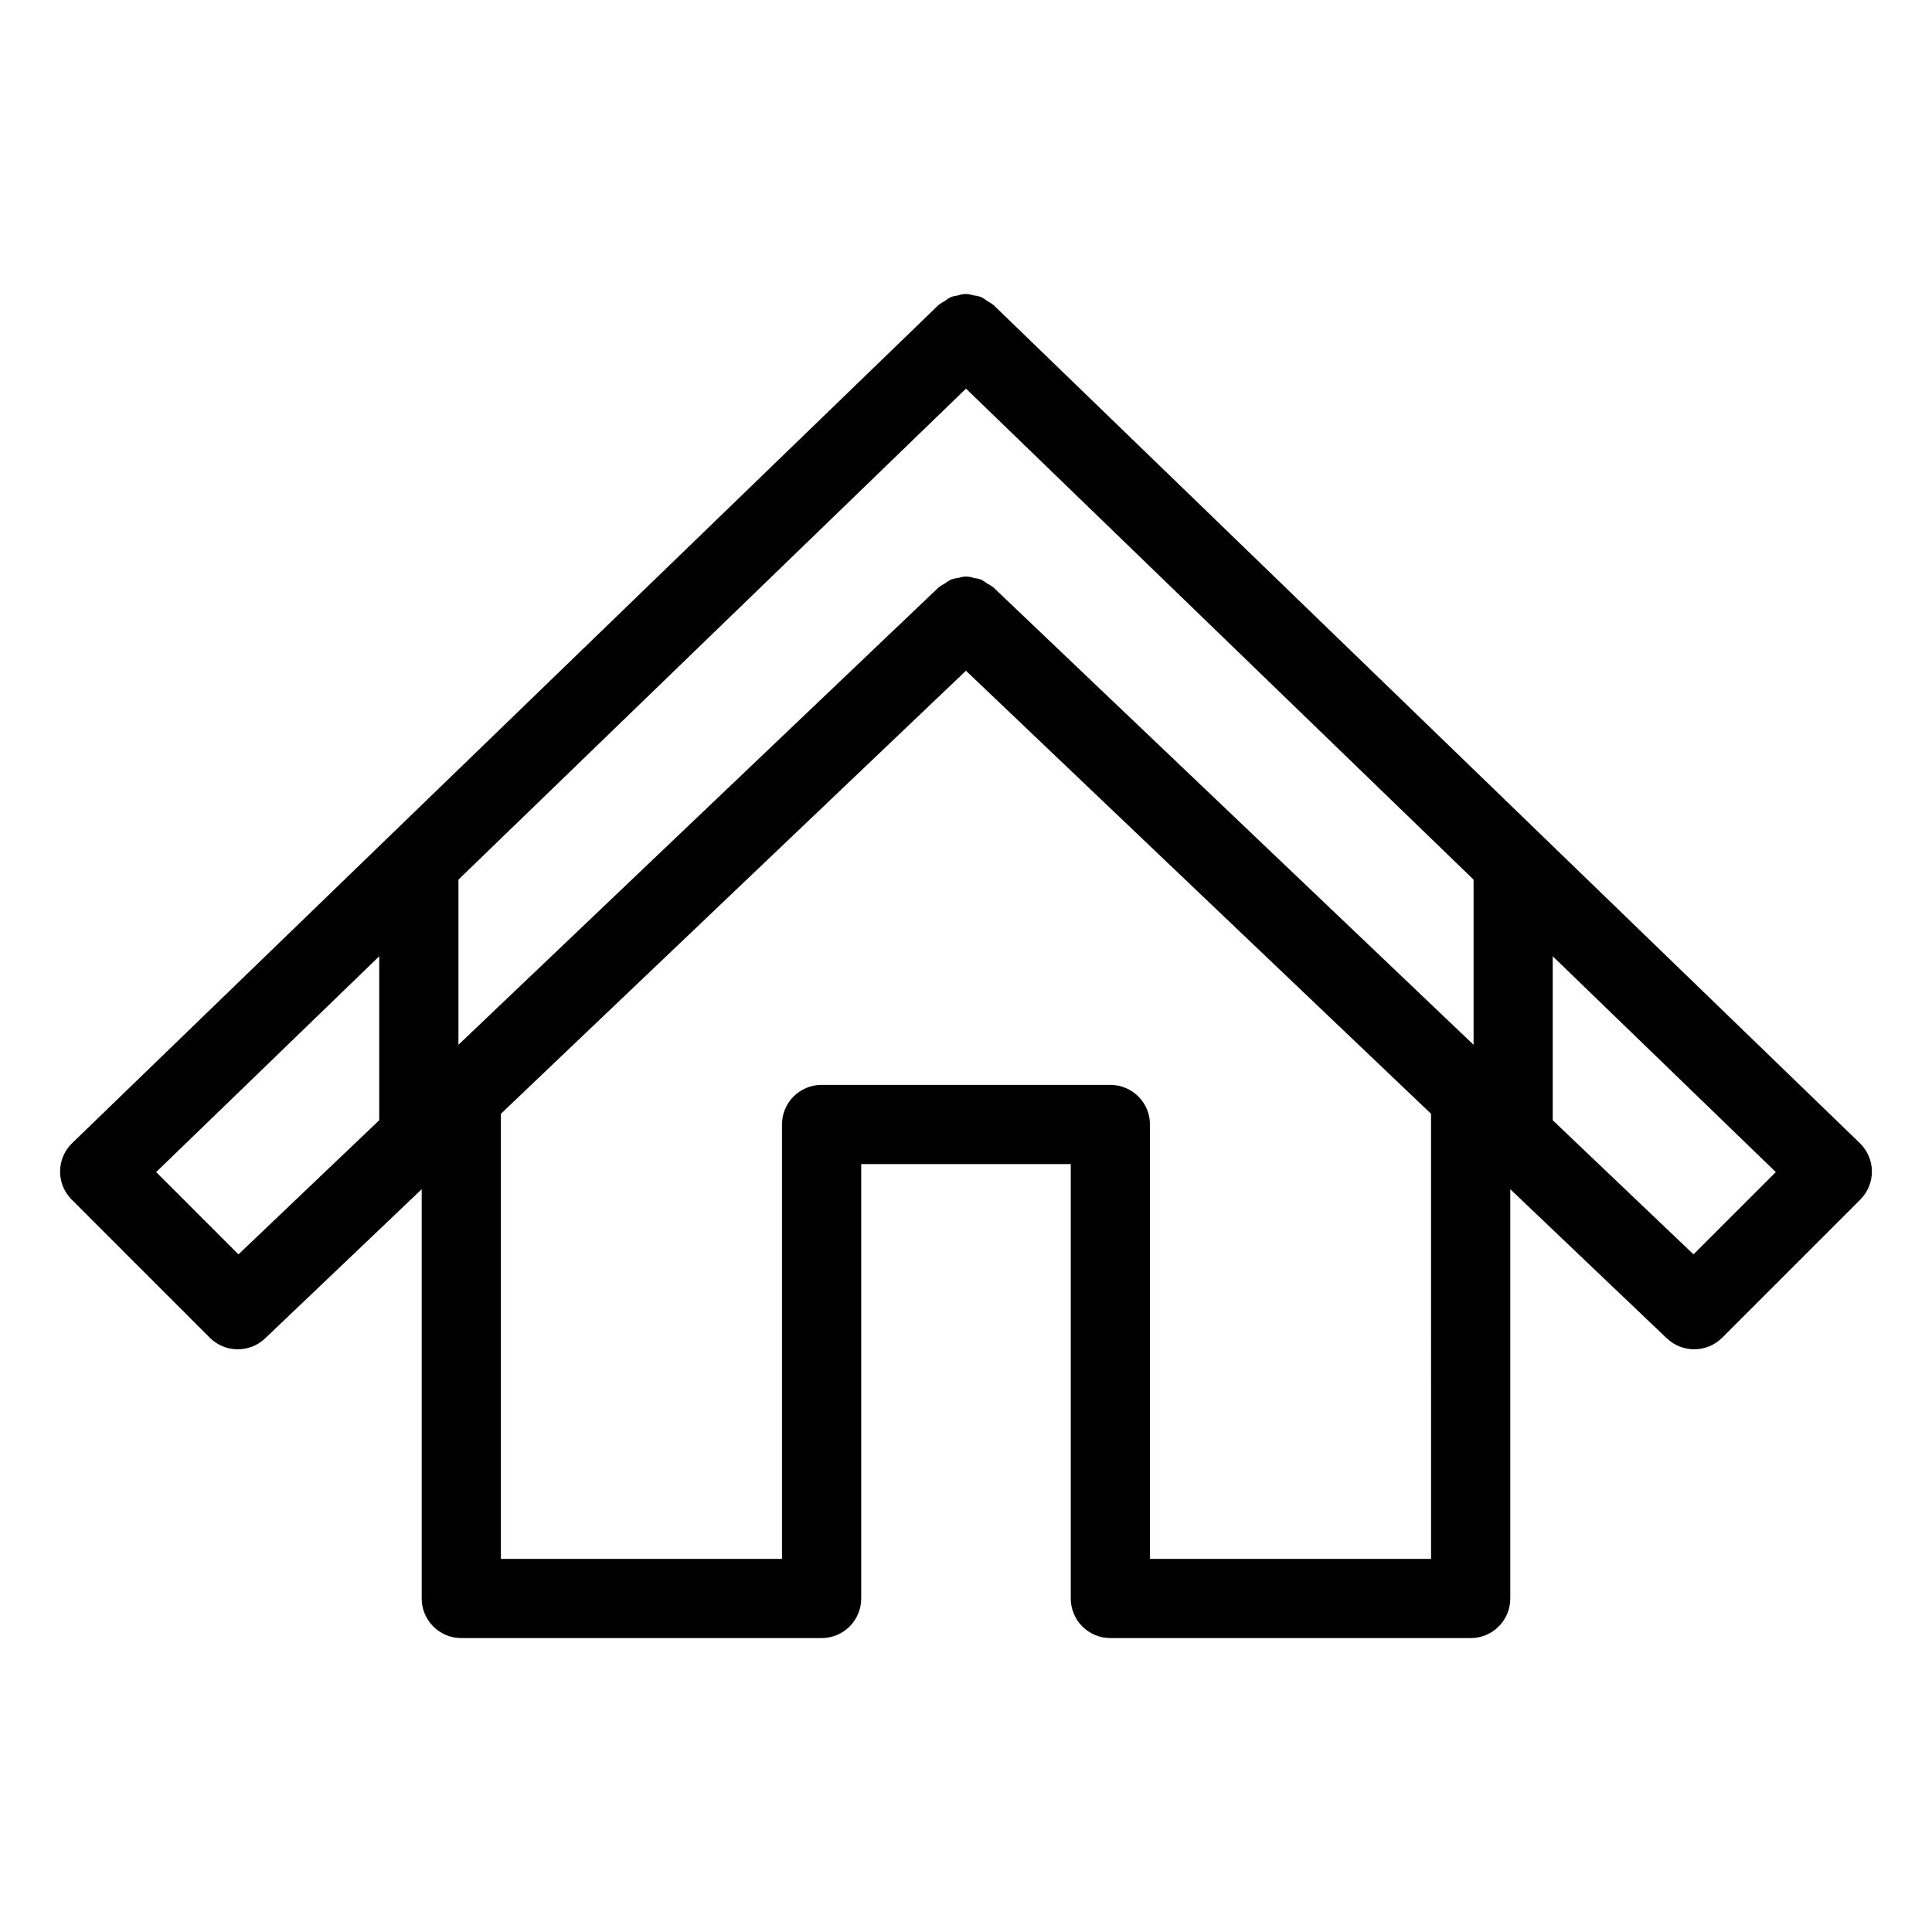
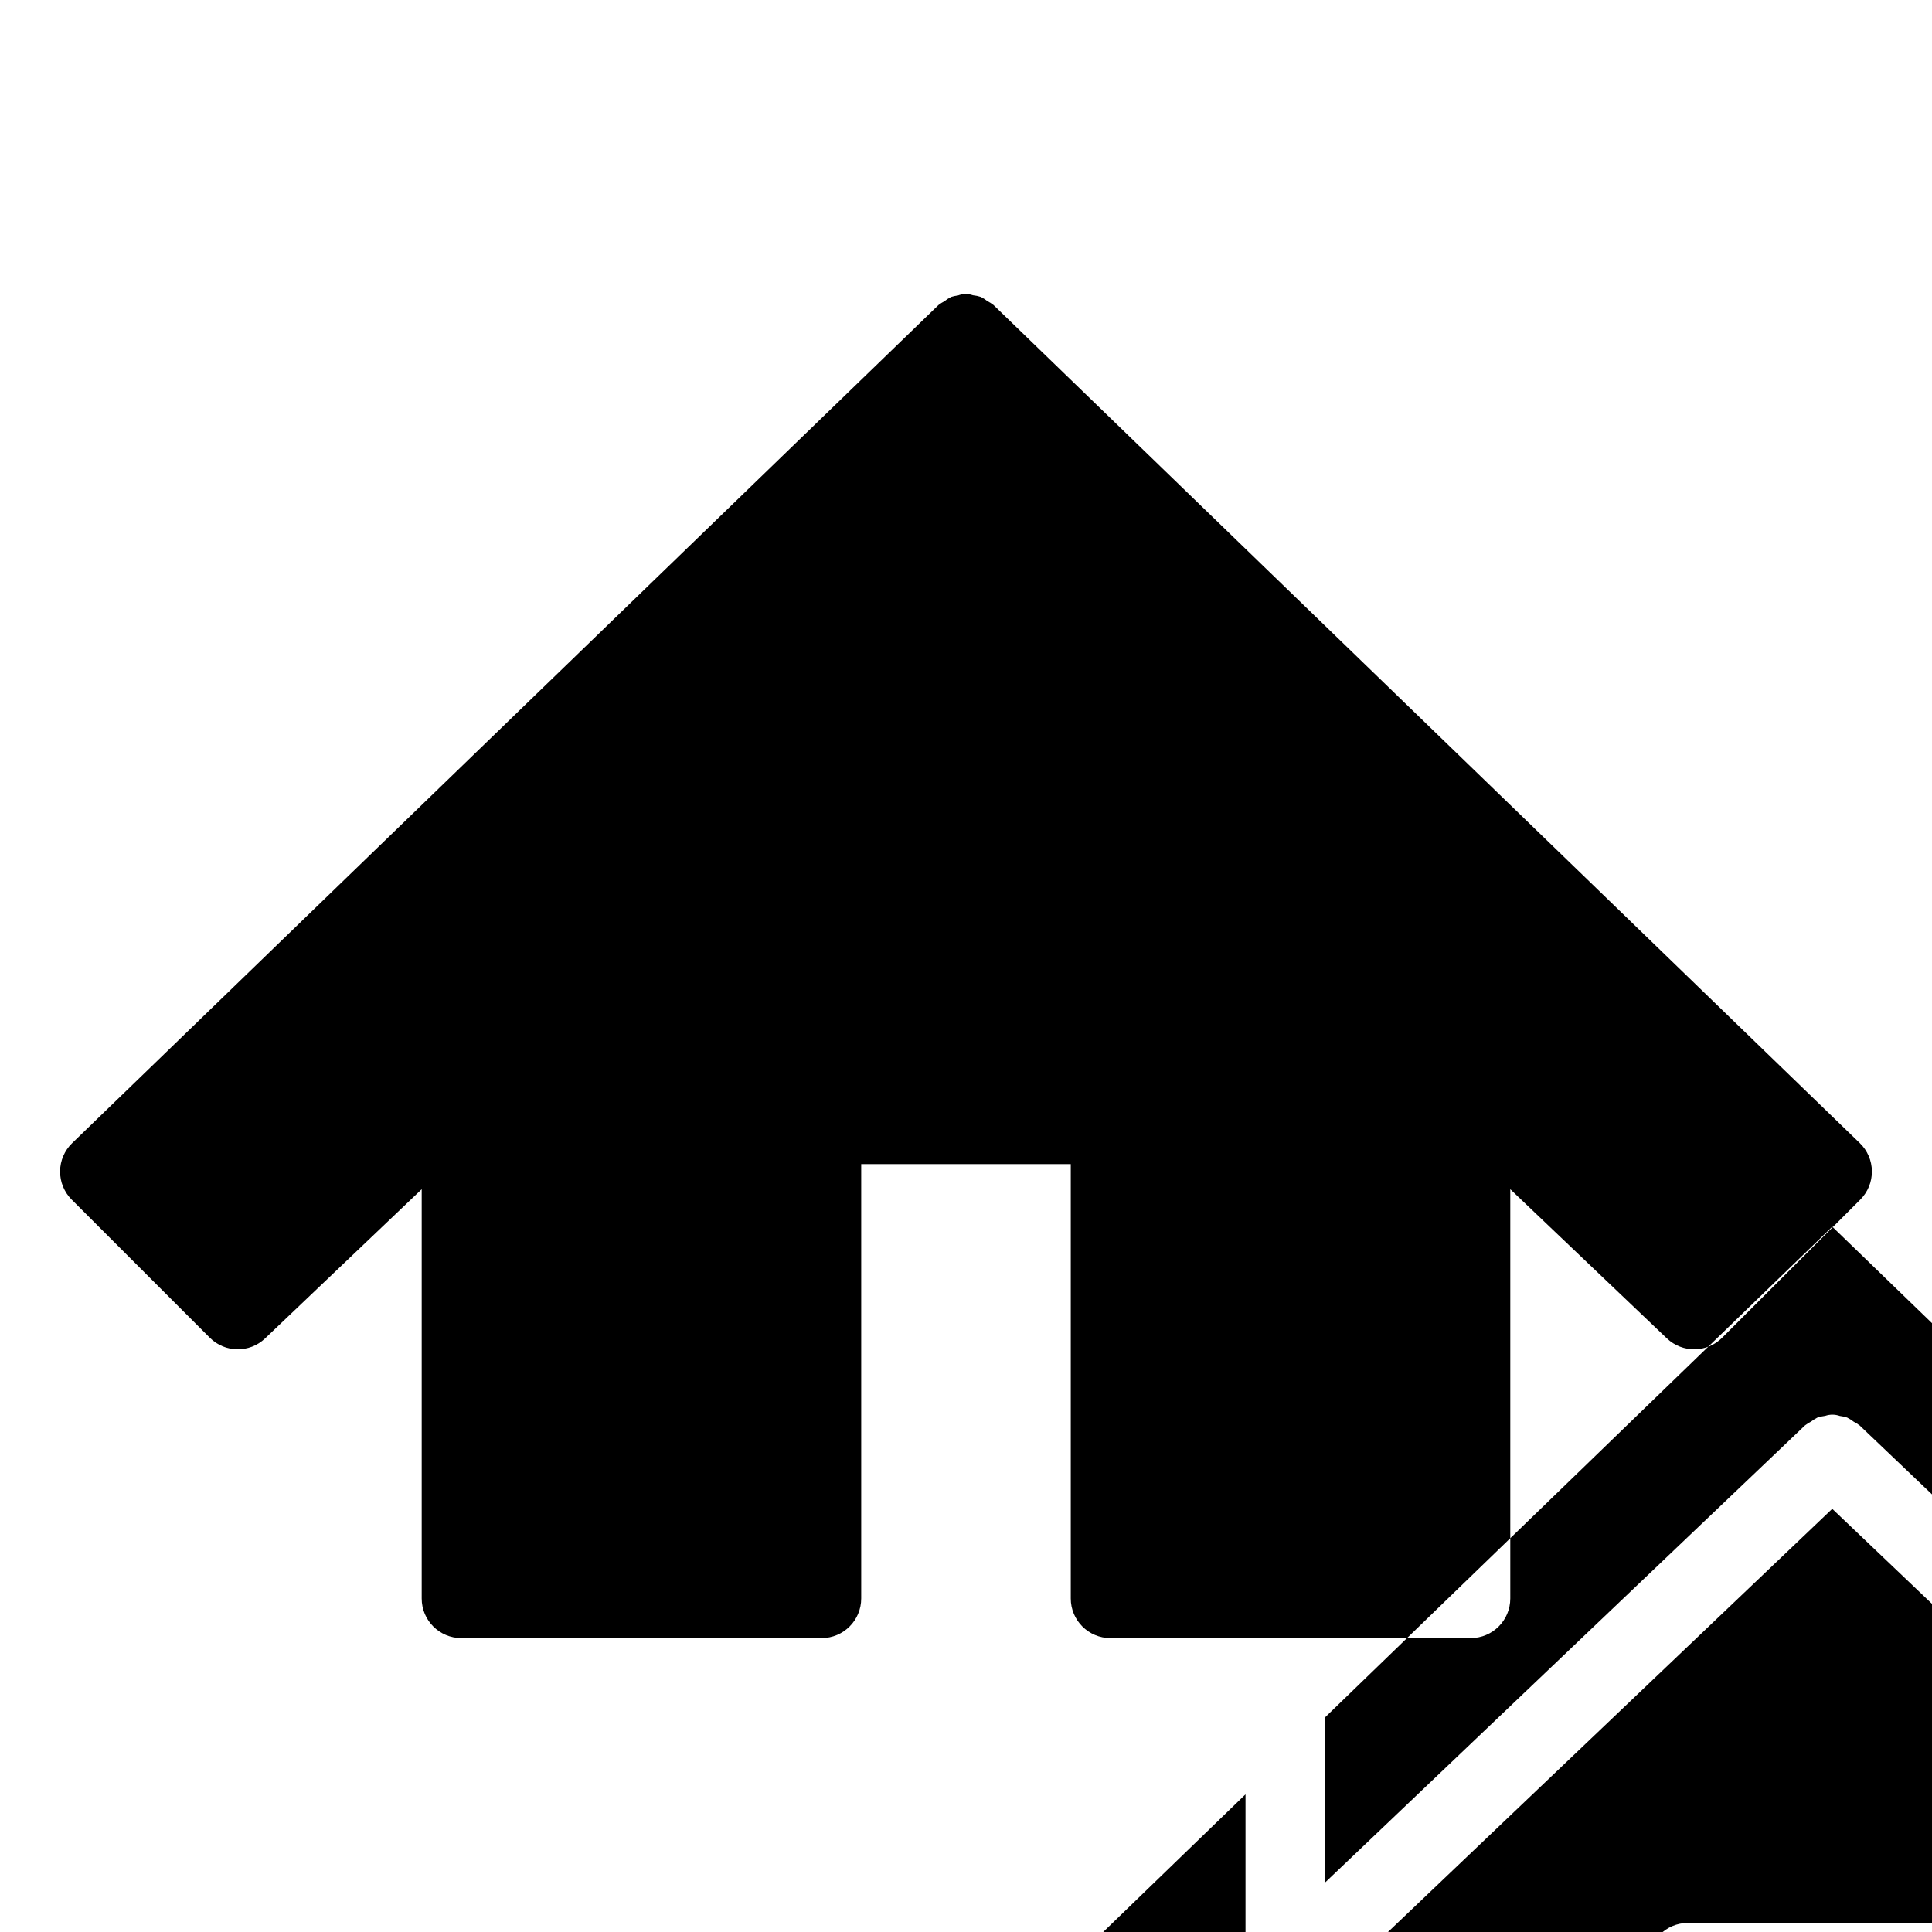
<svg xmlns="http://www.w3.org/2000/svg" fill="#000000" width="800px" height="800px" version="1.1" viewBox="144 144 512 512">
-   <path d="m407.3 224.84c-0.512-0.402-1.059-0.754-1.637-1.047-0.539-0.426-1.117-0.793-1.723-1.105-0.684-0.223-1.387-0.371-2.102-0.445-1.289-0.453-2.699-0.43-3.977 0.059-0.605 0.074-1.203 0.199-1.781 0.379-0.648 0.324-1.262 0.719-1.832 1.172-0.543 0.281-1.062 0.613-1.547 0.988l-229.58 222.1c-2.023 1.957-3.176 4.644-3.199 7.457-0.023 2.816 1.086 5.519 3.074 7.508l36.598 36.598c4.031 4.031 10.539 4.109 14.664 0.18l41.496-39.531v108.46c0 5.797 4.699 10.496 10.496 10.496h95.484c5.797 0 10.496-4.699 10.496-10.496v-115.12h55.535v115.12c0 5.797 4.699 10.496 10.496 10.496h95.484c5.797 0 10.496-4.699 10.496-10.496v-108.46l41.496 39.531v-0.004c4.129 3.93 10.637 3.852 14.664-0.18l36.598-36.598c1.988-1.988 3.098-4.691 3.074-7.508-0.023-2.812-1.176-5.5-3.199-7.457zm-0.055 74.809-0.004 0.004c-0.488-0.379-1.012-0.707-1.562-0.984-0.547-0.426-1.133-0.793-1.75-1.102-0.625-0.203-1.27-0.344-1.926-0.422-1.25-0.445-2.613-0.457-3.867-0.027-0.707 0.082-1.398 0.234-2.074 0.457-0.594 0.301-1.164 0.656-1.691 1.062-0.566 0.285-1.105 0.625-1.609 1.016l-127.27 121.23v-43.773l134.51-130.12 134.51 130.12v43.77zm-200.05 176.77-21.812-21.809 59.117-57.188v43.461zm316.05 80.703h-74.492v-115.12c0-5.793-4.699-10.492-10.496-10.496h-76.527c-5.797 0.004-10.496 4.703-10.496 10.496v115.12h-74.492v-117.96l123.25-117.41 123.25 117.41zm69.551-80.703-37.305-35.535v-43.461l59.117 57.188z" />
+   <path d="m407.3 224.84c-0.512-0.402-1.059-0.754-1.637-1.047-0.539-0.426-1.117-0.793-1.723-1.105-0.684-0.223-1.387-0.371-2.102-0.445-1.289-0.453-2.699-0.43-3.977 0.059-0.605 0.074-1.203 0.199-1.781 0.379-0.648 0.324-1.262 0.719-1.832 1.172-0.543 0.281-1.062 0.613-1.547 0.988l-229.58 222.1c-2.023 1.957-3.176 4.644-3.199 7.457-0.023 2.816 1.086 5.519 3.074 7.508l36.598 36.598c4.031 4.031 10.539 4.109 14.664 0.18l41.496-39.531v108.46c0 5.797 4.699 10.496 10.496 10.496h95.484c5.797 0 10.496-4.699 10.496-10.496v-115.12h55.535v115.12c0 5.797 4.699 10.496 10.496 10.496h95.484c5.797 0 10.496-4.699 10.496-10.496v-108.46l41.496 39.531v-0.004c4.129 3.93 10.637 3.852 14.664-0.18l36.598-36.598c1.988-1.988 3.098-4.691 3.074-7.508-0.023-2.812-1.176-5.5-3.199-7.457m-0.055 74.809-0.004 0.004c-0.488-0.379-1.012-0.707-1.562-0.984-0.547-0.426-1.133-0.793-1.75-1.102-0.625-0.203-1.27-0.344-1.926-0.422-1.25-0.445-2.613-0.457-3.867-0.027-0.707 0.082-1.398 0.234-2.074 0.457-0.594 0.301-1.164 0.656-1.691 1.062-0.566 0.285-1.105 0.625-1.609 1.016l-127.27 121.23v-43.773l134.51-130.12 134.51 130.12v43.77zm-200.05 176.77-21.812-21.809 59.117-57.188v43.461zm316.05 80.703h-74.492v-115.12c0-5.793-4.699-10.492-10.496-10.496h-76.527c-5.797 0.004-10.496 4.703-10.496 10.496v115.12h-74.492v-117.96l123.25-117.41 123.25 117.41zm69.551-80.703-37.305-35.535v-43.461l59.117 57.188z" />
</svg>